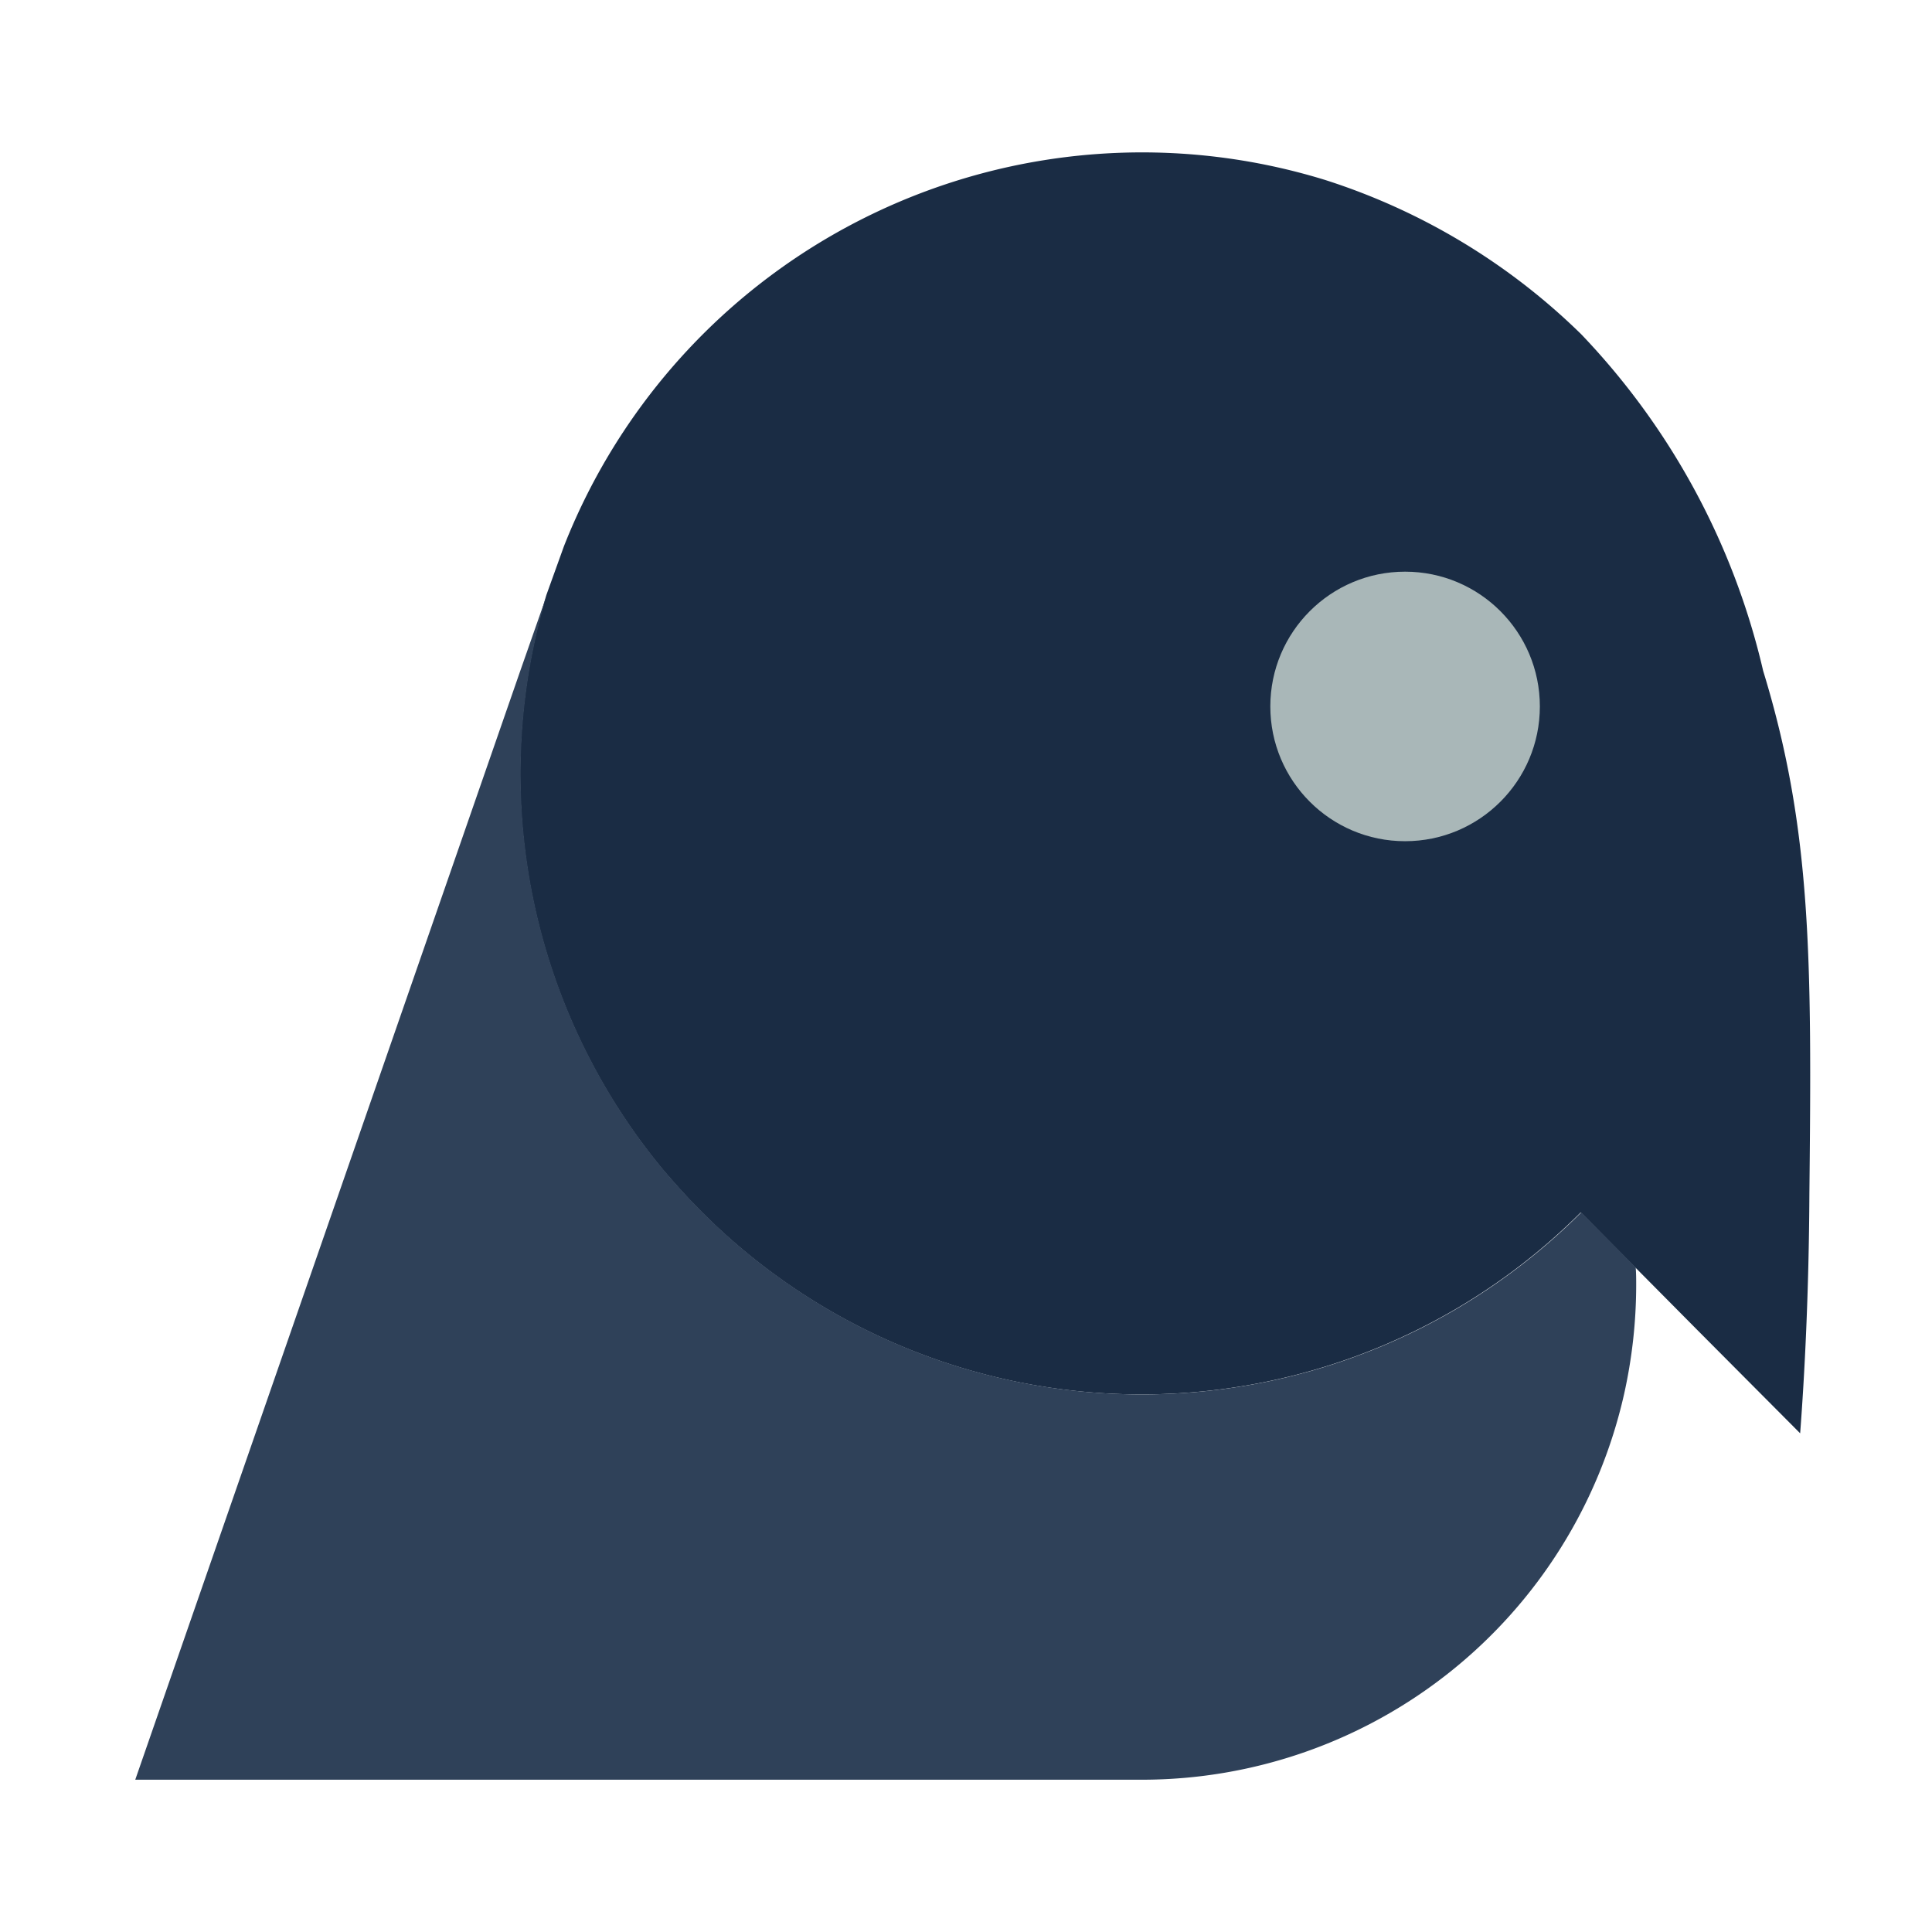
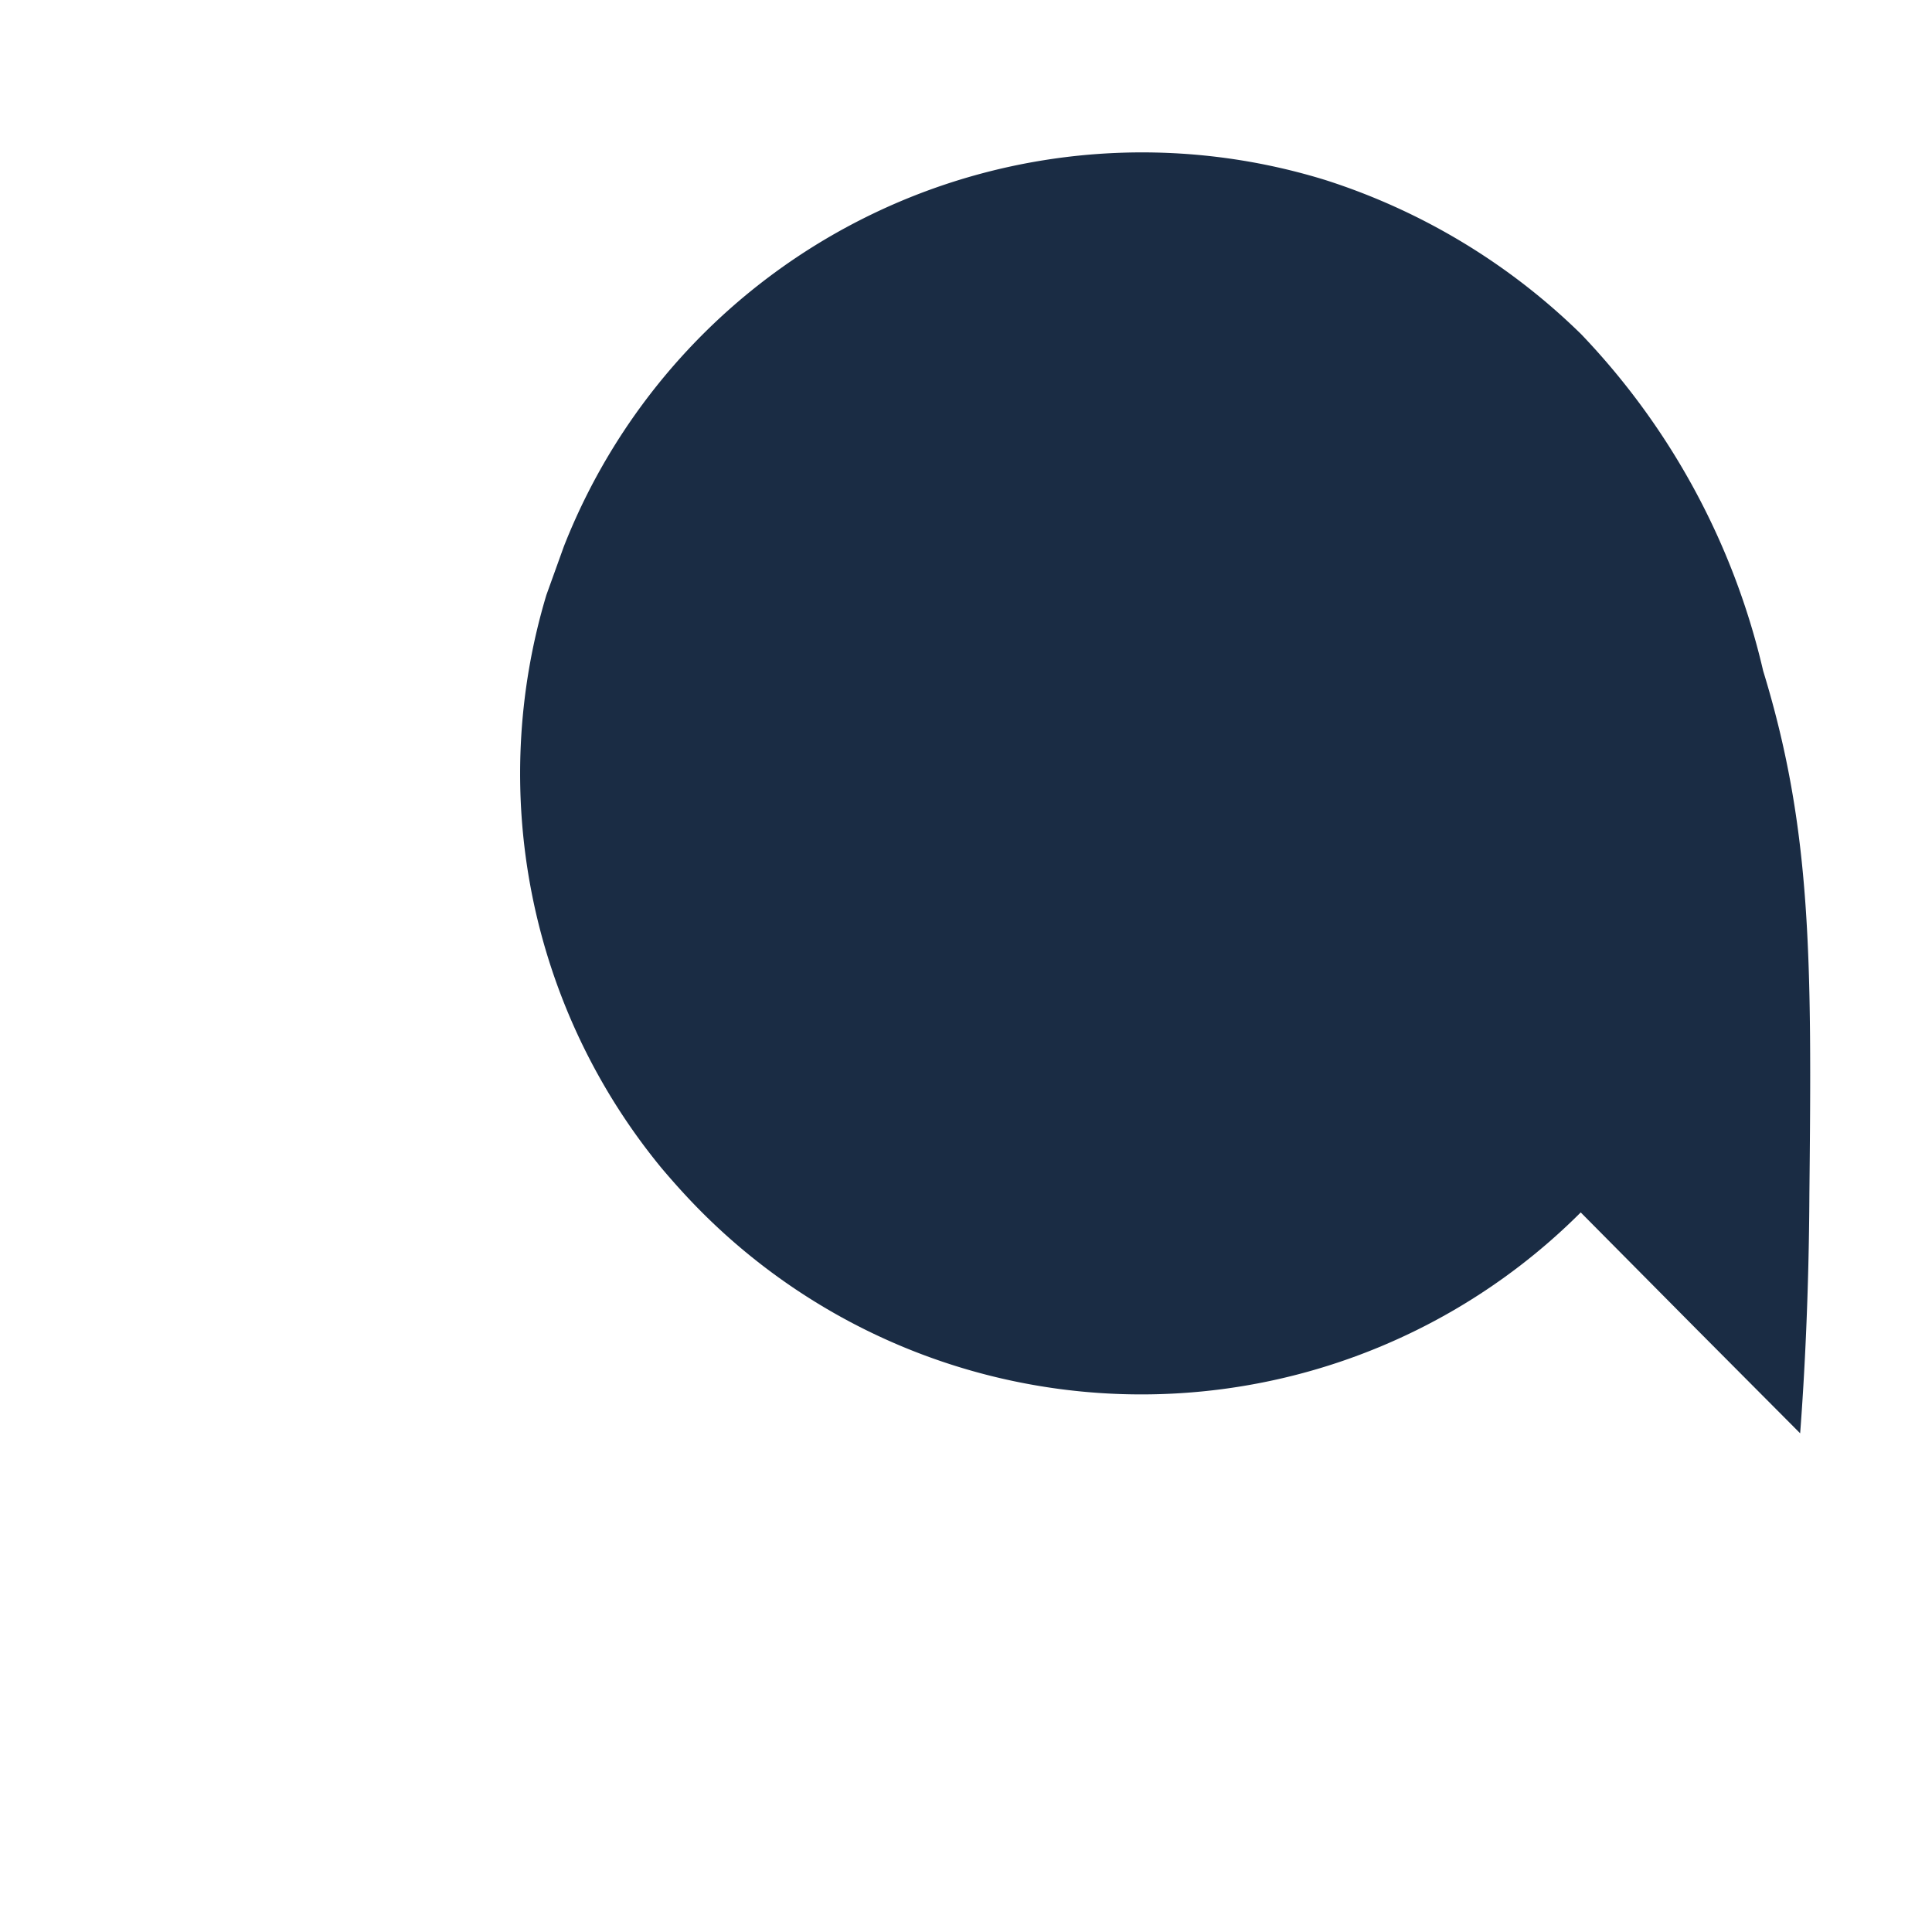
<svg xmlns="http://www.w3.org/2000/svg" viewBox="0 0 39.71 39.71">
  <defs>
    <style>.cls-1{fill:#1a2c44;}.cls-2{fill:#2f4159;}.cls-3{fill:#a9b7b8;}</style>
  </defs>
  <g id="Capa_2" data-name="Capa 2">
    <path class="cls-1" d="M37,29.46l-2.13-2.14-2.38-2.4a12.77,12.77,0,0,1-18.06,0c-.29-.29-.57-.6-.84-.92a12.76,12.76,0,0,1-2.36-11.77h0l.36-1h0A12.77,12.77,0,0,1,27.24,3.7,13.29,13.29,0,0,1,32.5,6.87a14.87,14.87,0,0,1,3.74,6.92c1,3.26,1,5.94.95,10.74C37.18,26.58,37.09,28.28,37,29.46Z" />
-     <path class="cls-2" d="M33.63,26.42a10.32,10.32,0,0,1-.25,2.24,10.16,10.16,0,0,1-9.91,7.92H2.78L10.7,13.77l.54-1.54A12.76,12.76,0,0,0,13.6,24c.27.32.55.63.84.92a12.77,12.77,0,0,0,18.06,0l1.12,1.13C33.63,26.17,33.63,26.3,33.63,26.42Z" />
-     <circle class="cls-3" cx="28.88" cy="14.52" r="2.77" />
  </g>
</svg>